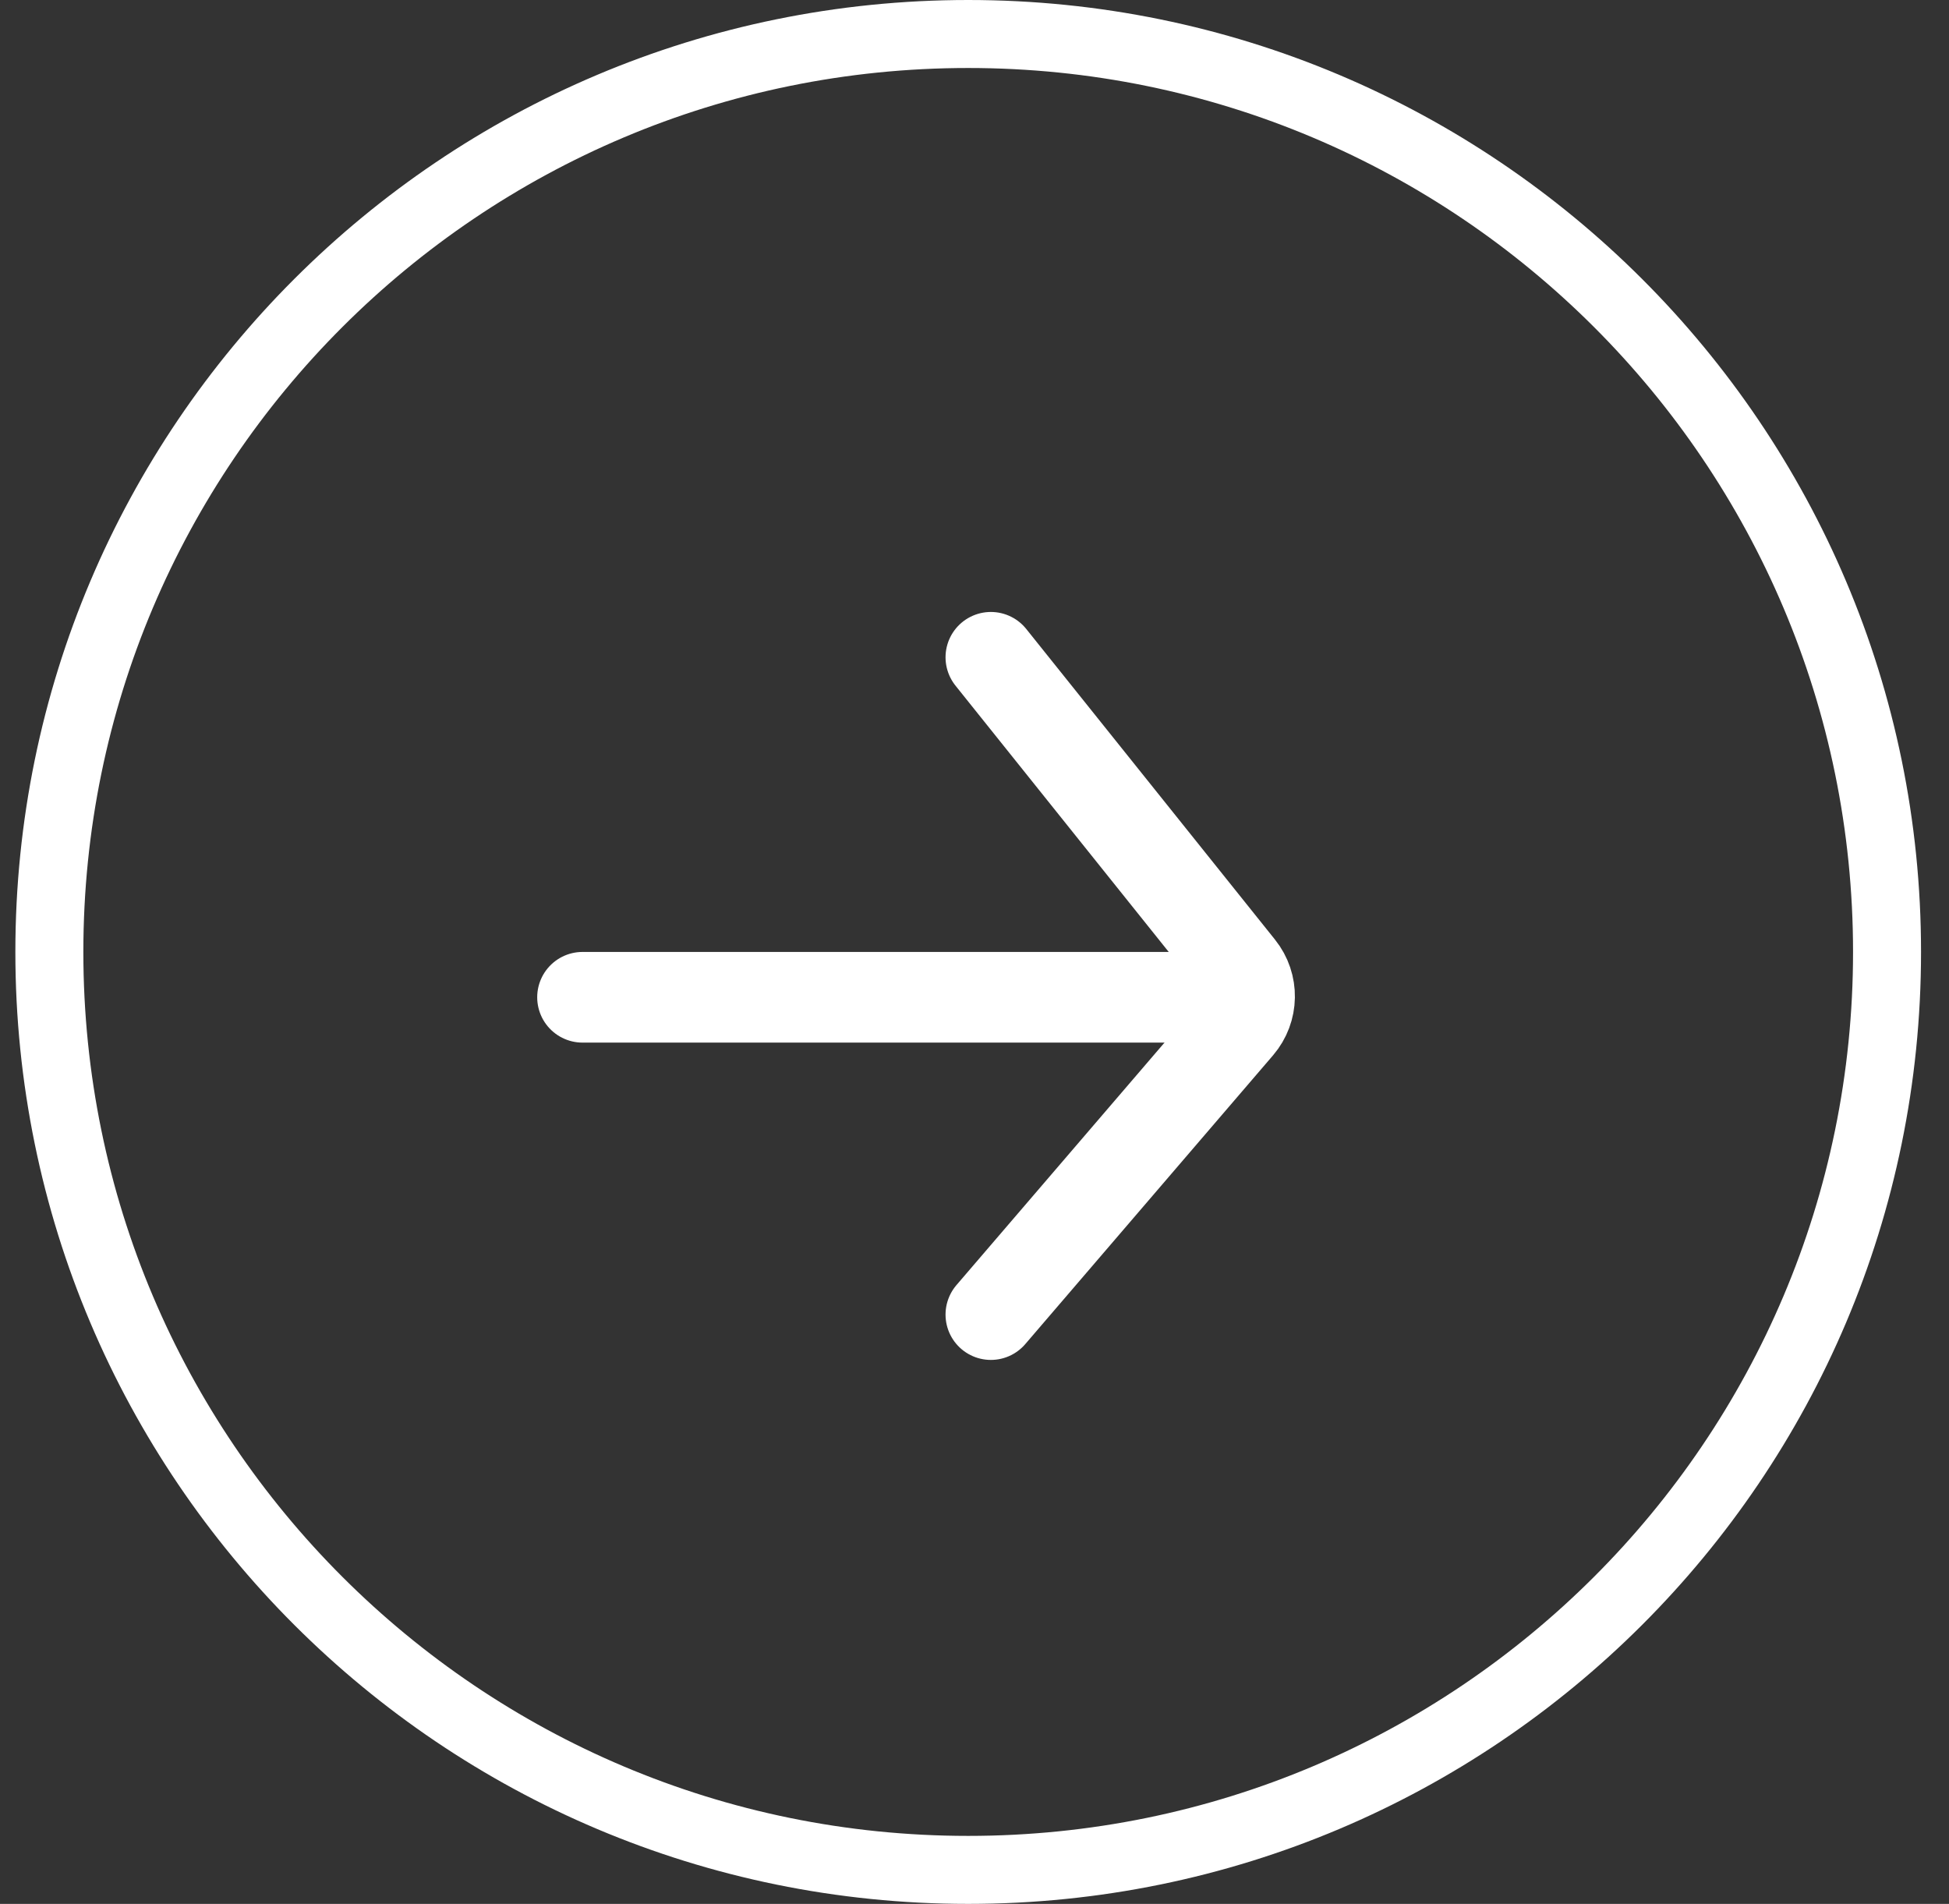
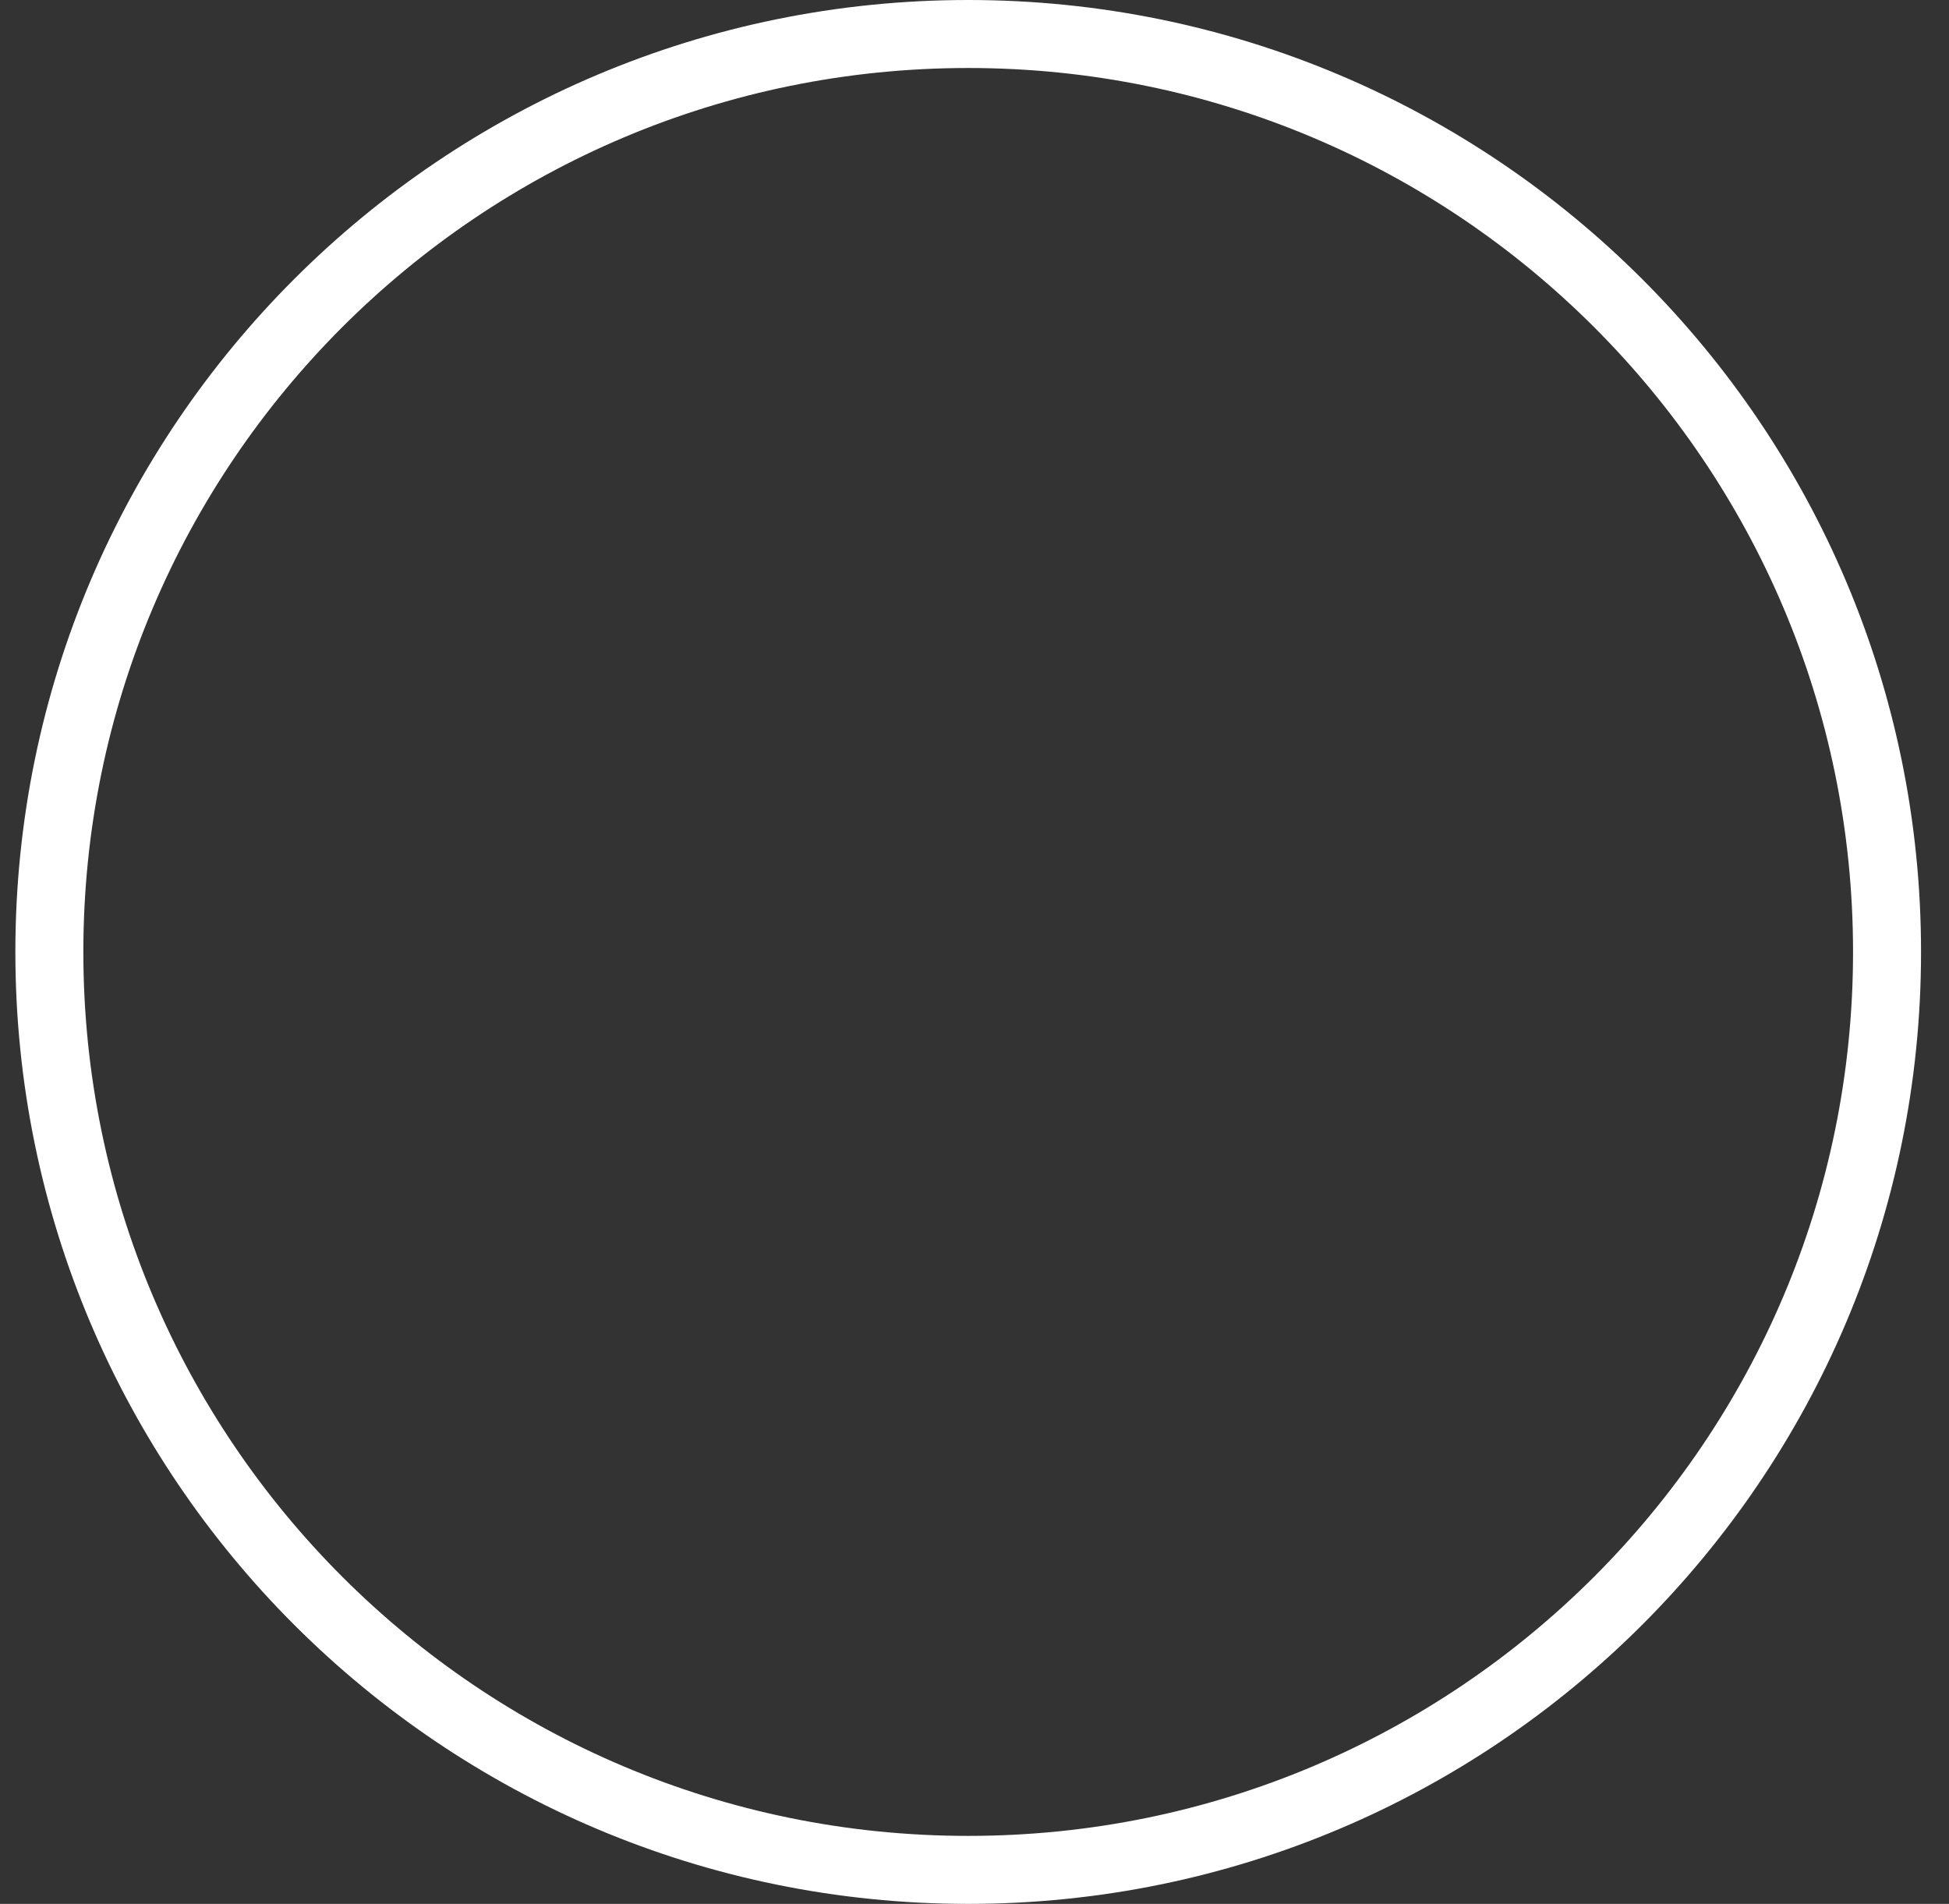
<svg xmlns="http://www.w3.org/2000/svg" width="43" height="42" viewBox="0 0 43 42" fill="none">
  <rect x="0" y="0" width="43" height="42" fill="#333333" stroke="none" />
  <g opacity="1">
    <path d="M1.089 21C1.089 32.183 10.164 41.25 21.361 41.25C32.557 41.25 41.633 32.183 41.633 21C41.633 9.817 32.557 0.75 21.361 0.75C10.164 0.75 1.089 9.817 1.089 21Z" stroke="white" stroke-width="1.5" />
-     <path d="M21.861 14.5L27.349 21.353C27.65 21.728 27.641 22.264 27.328 22.629L21.861 29" stroke="white" stroke-width="2" stroke-linecap="round" />
-     <path d="M27.367 22H12.852" stroke="white" stroke-width="2" stroke-linecap="round" />
  </g>
</svg>